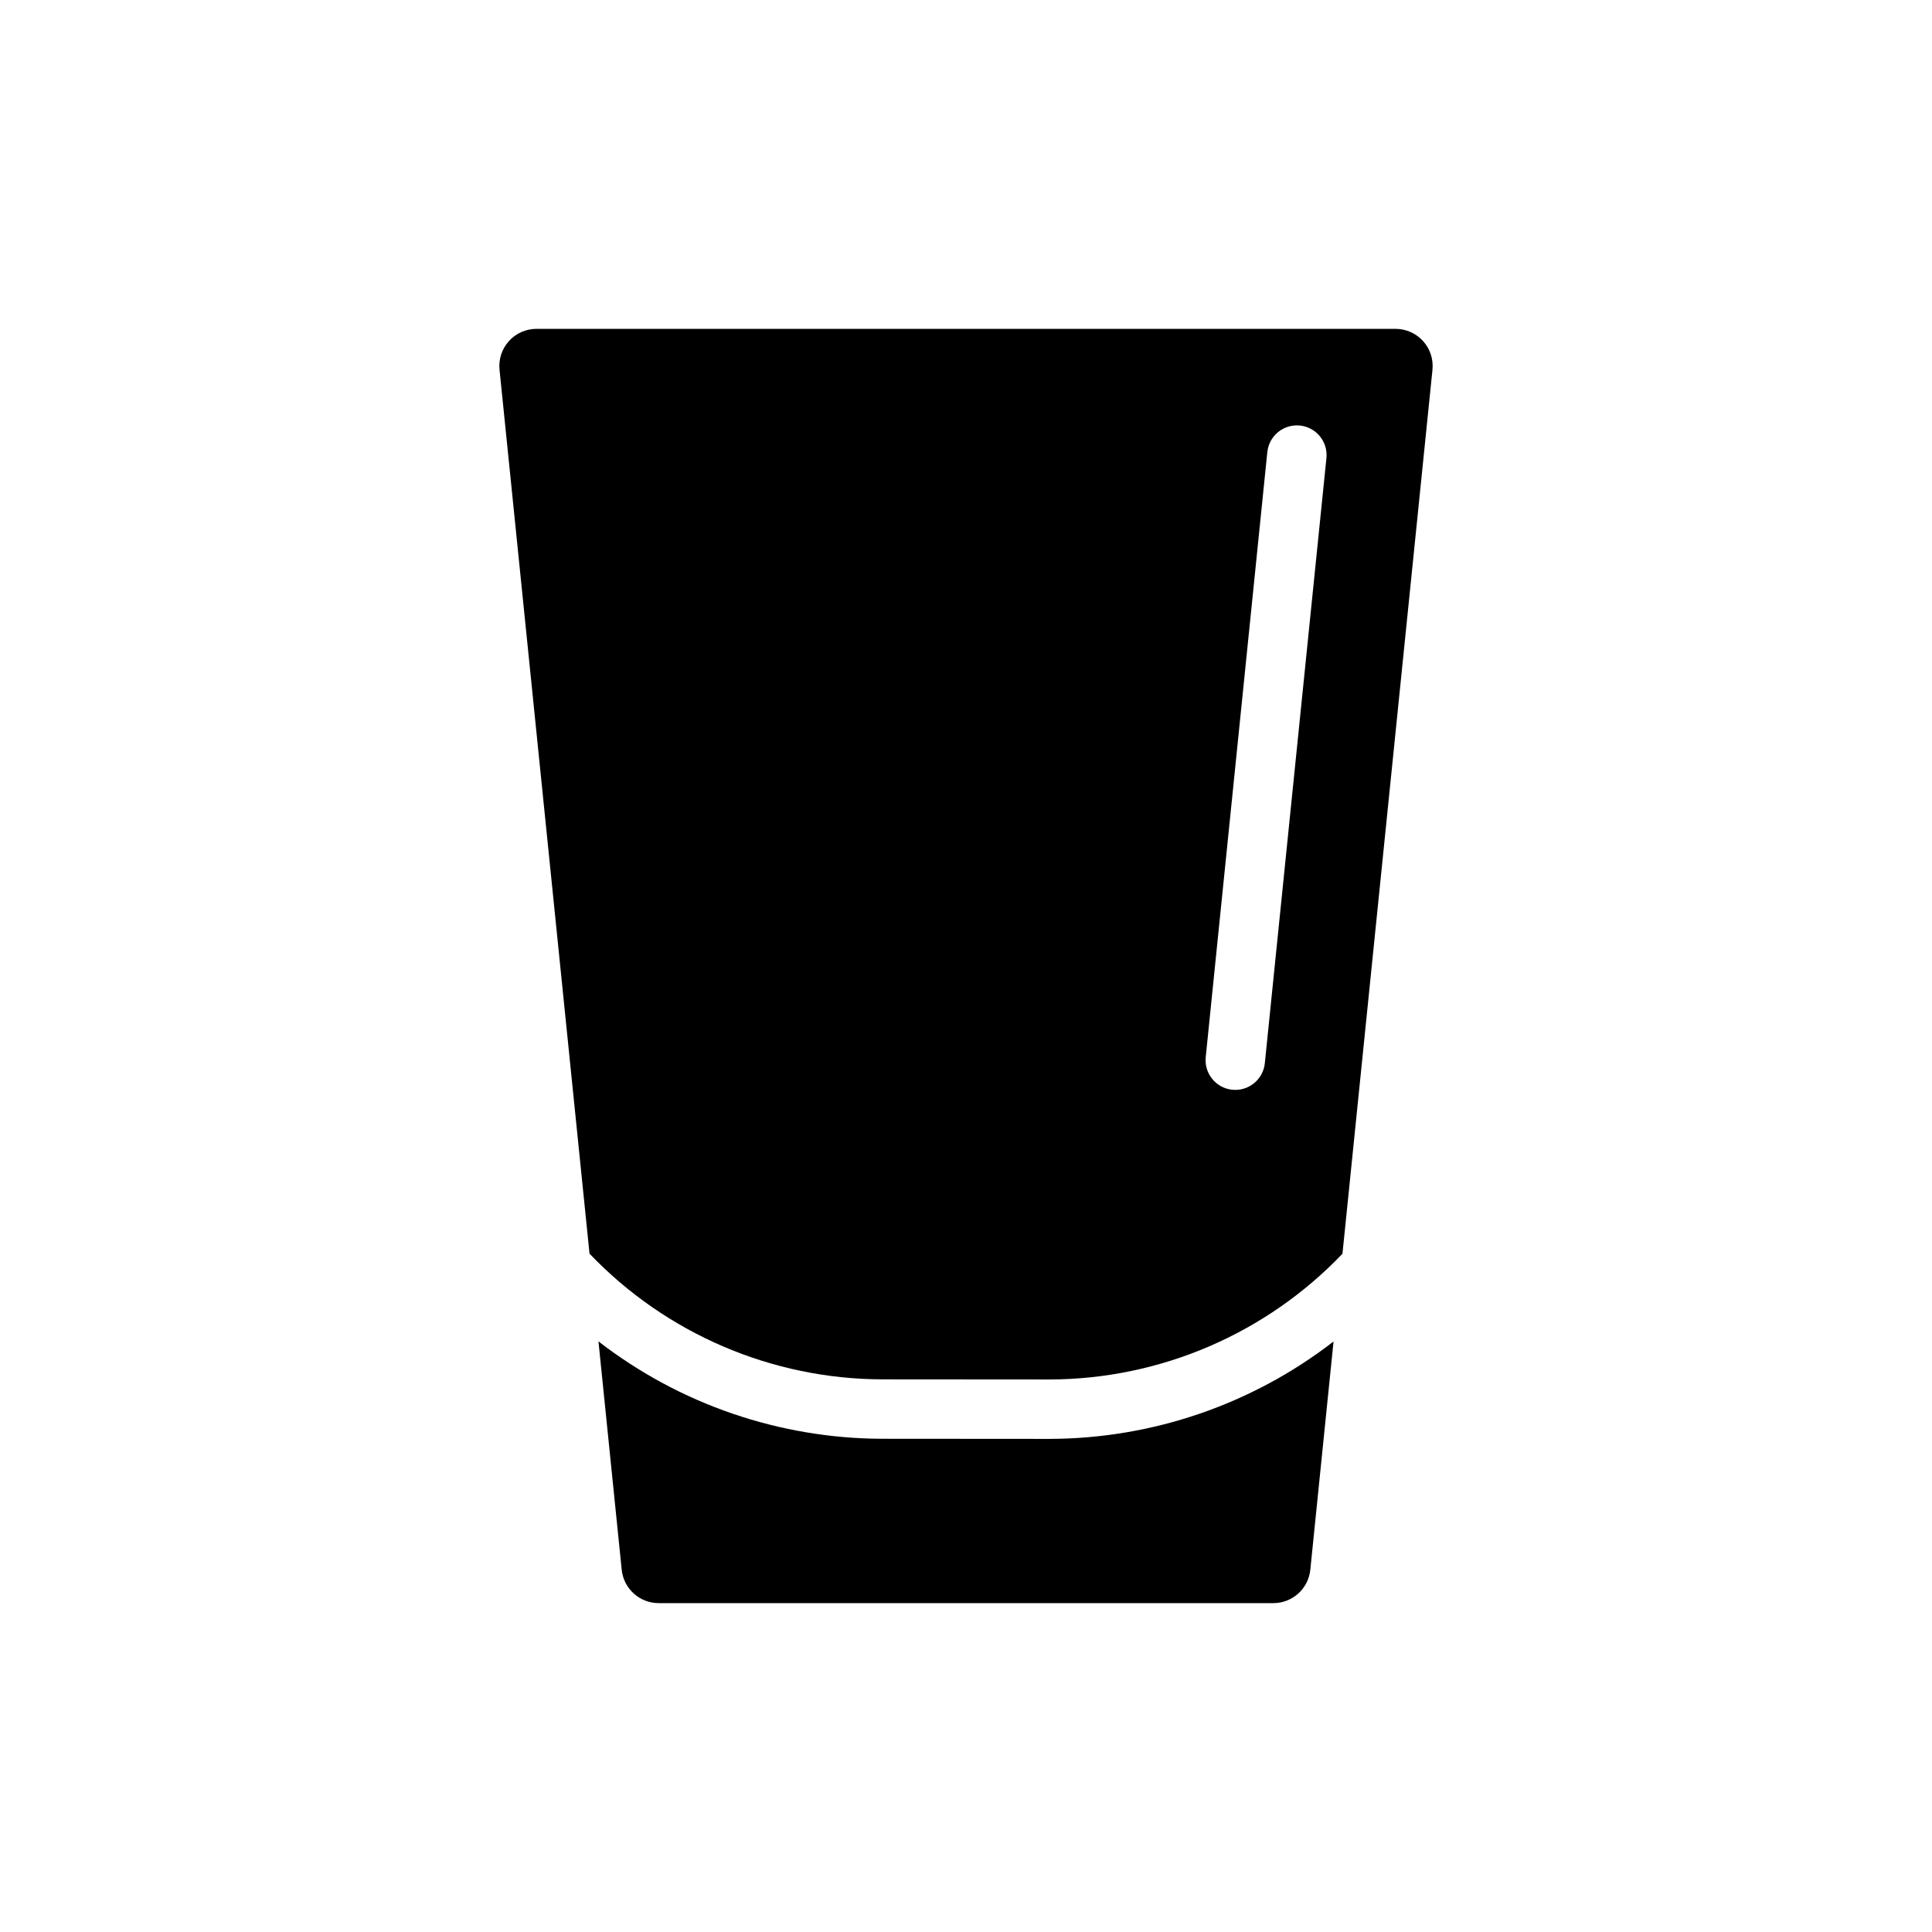
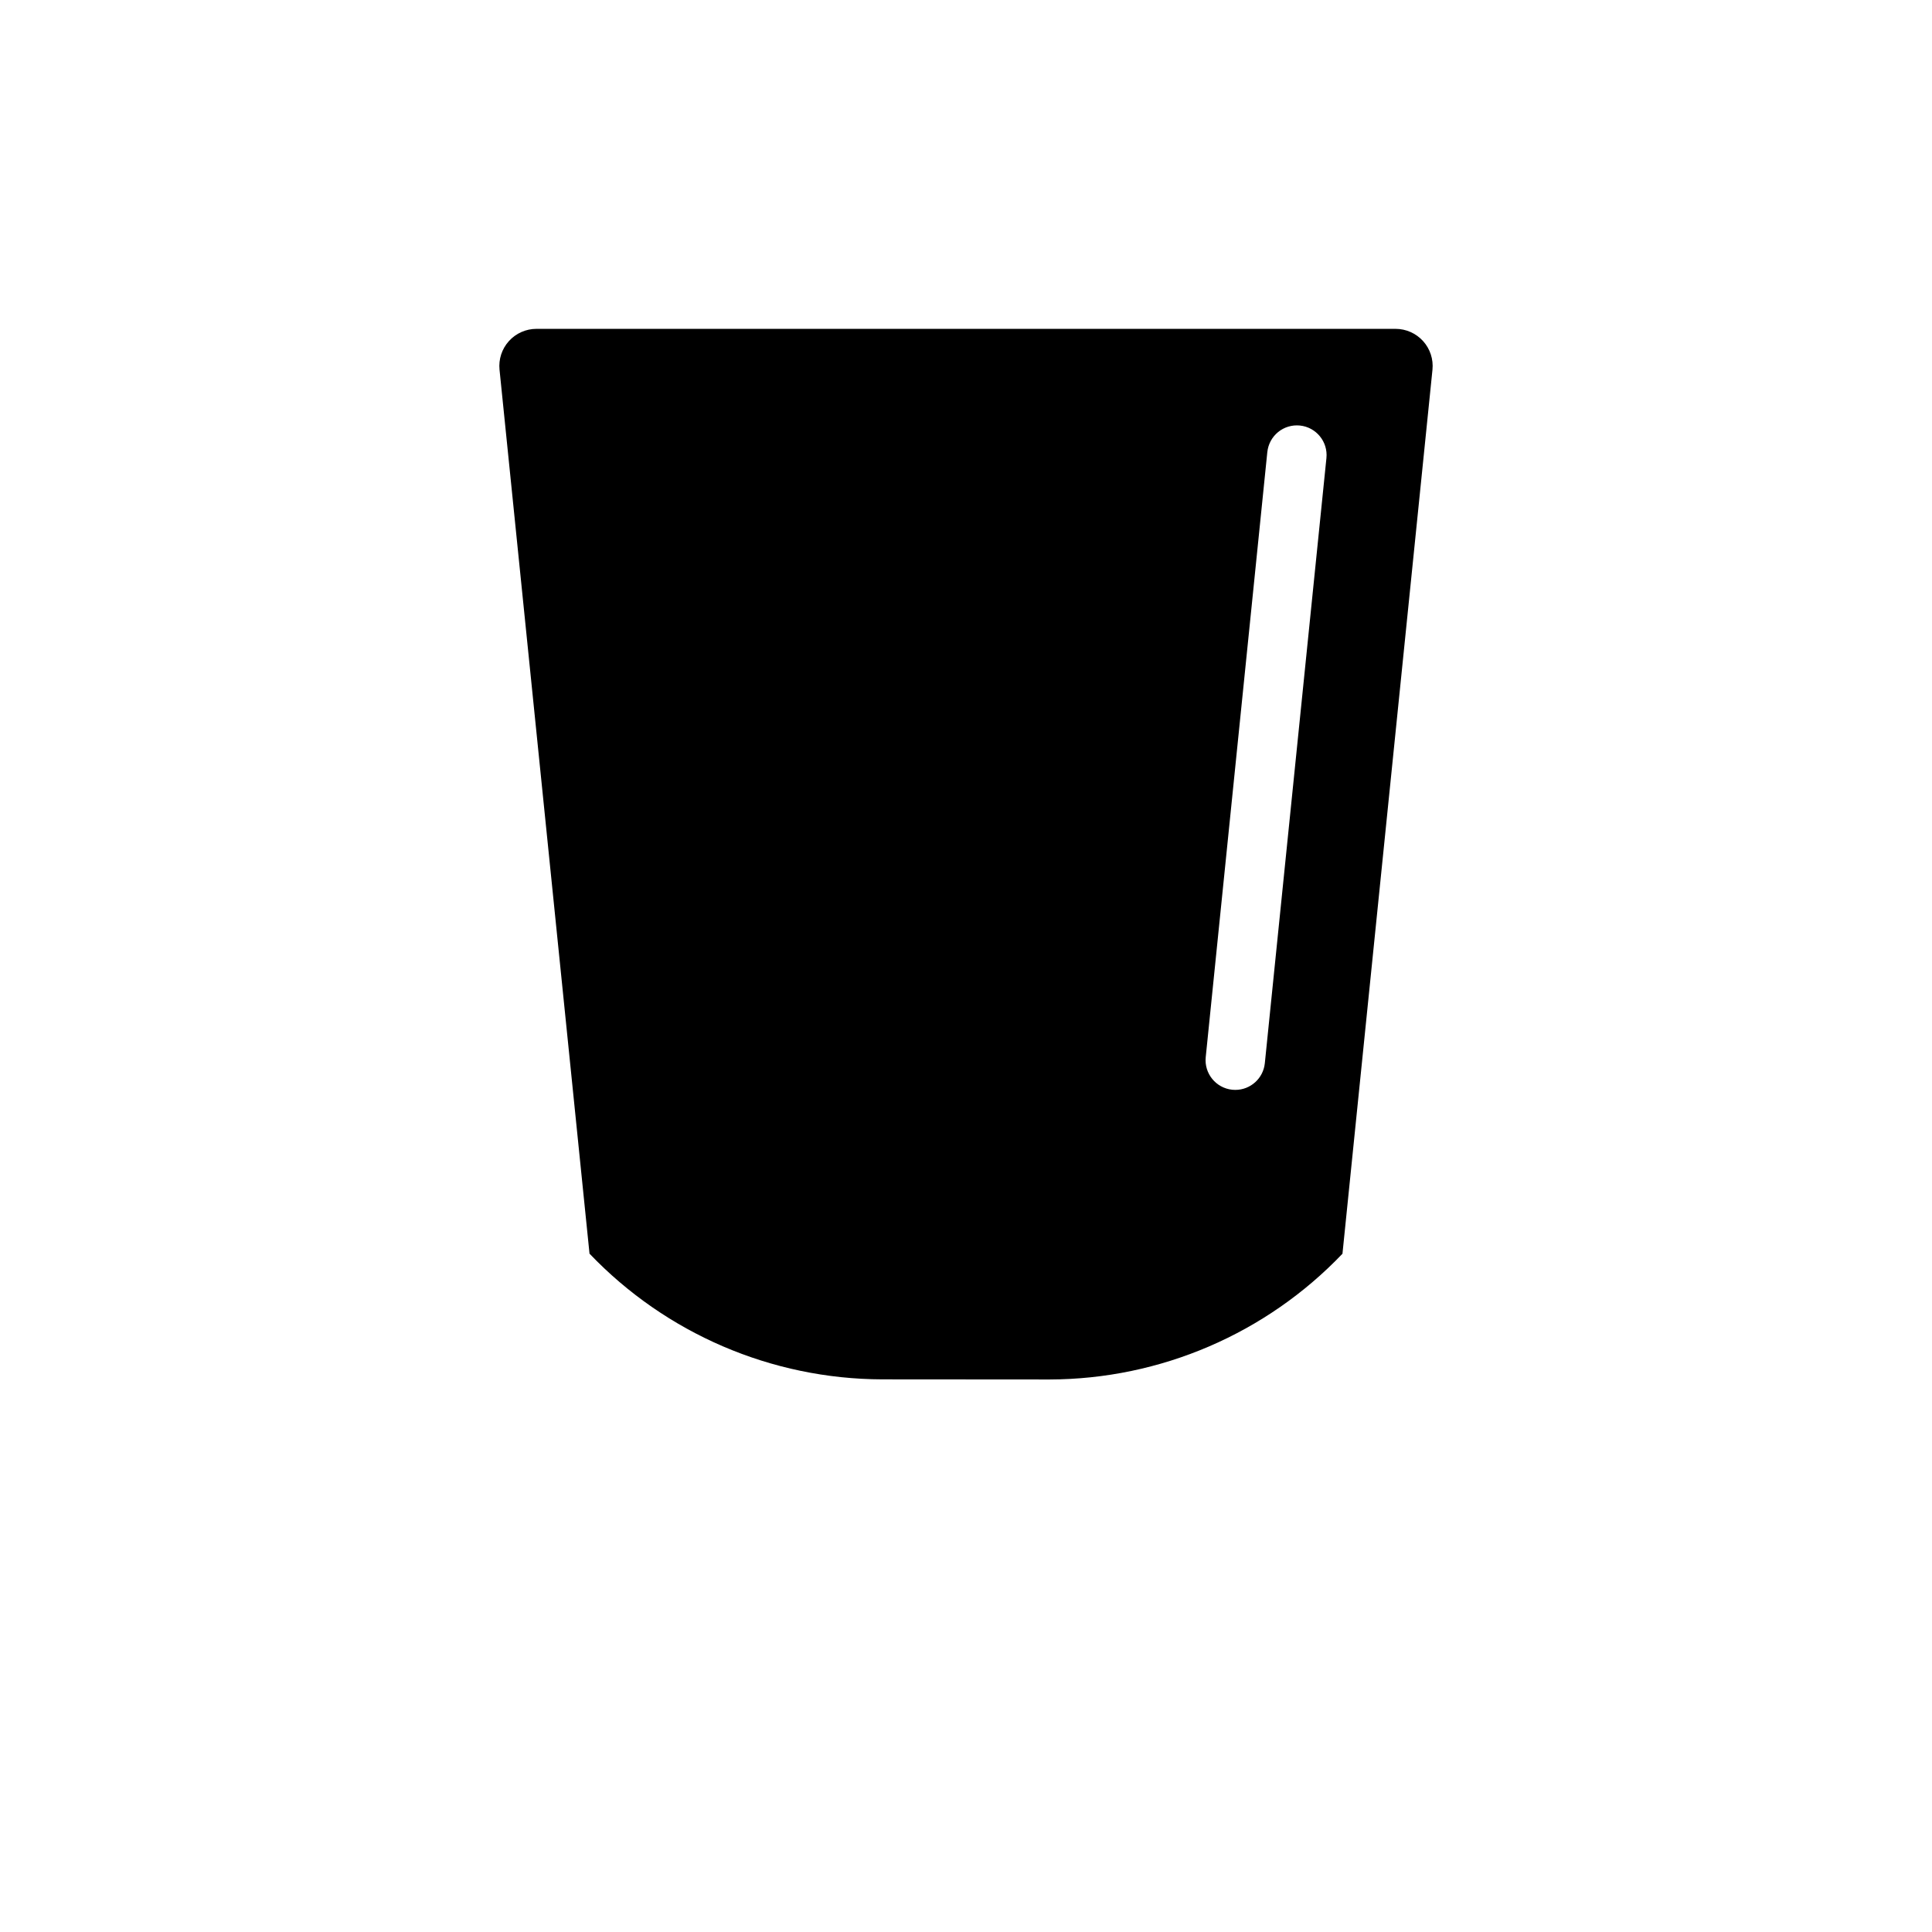
<svg xmlns="http://www.w3.org/2000/svg" fill="#000000" width="800px" height="800px" version="1.1" viewBox="144 144 512 512">
  <g>
-     <path d="m422.07 525.32-44.312-0.031 0.004 0.004c-27.215-0.086-53.637-9.156-75.164-25.809l6.16 60.516c0.512 5.019 4.742 8.844 9.789 8.844h162.91c5.047 0 9.277-3.824 9.789-8.844l6.156-60.492c-21.547 16.676-48.008 25.75-75.254 25.812z" />
    <path d="m521.13 234.39c-1.863-2.066-4.519-3.242-7.301-3.242h-227.66c-2.781 0-5.434 1.176-7.301 3.242-1.867 2.066-2.769 4.824-2.488 7.594l23.848 234.25c20.242 21.188 48.238 33.219 77.539 33.312l44.312 0.031h0.07-0.004c29.332-0.074 57.367-12.109 77.621-33.324l23.852-234.27c0.281-2.769-0.621-5.527-2.488-7.594zm-25.613 31.008-16.324 160.36c-0.41 4.016-3.785 7.07-7.82 7.074-0.27 0-0.539-0.012-0.809-0.039-4.324-0.441-7.473-4.305-7.035-8.629l16.324-160.36h0.004c0.211-2.074 1.238-3.984 2.856-5.305 1.617-1.316 3.695-1.941 5.773-1.73 4.324 0.441 7.473 4.305 7.031 8.629z" />
  </g>
</svg>